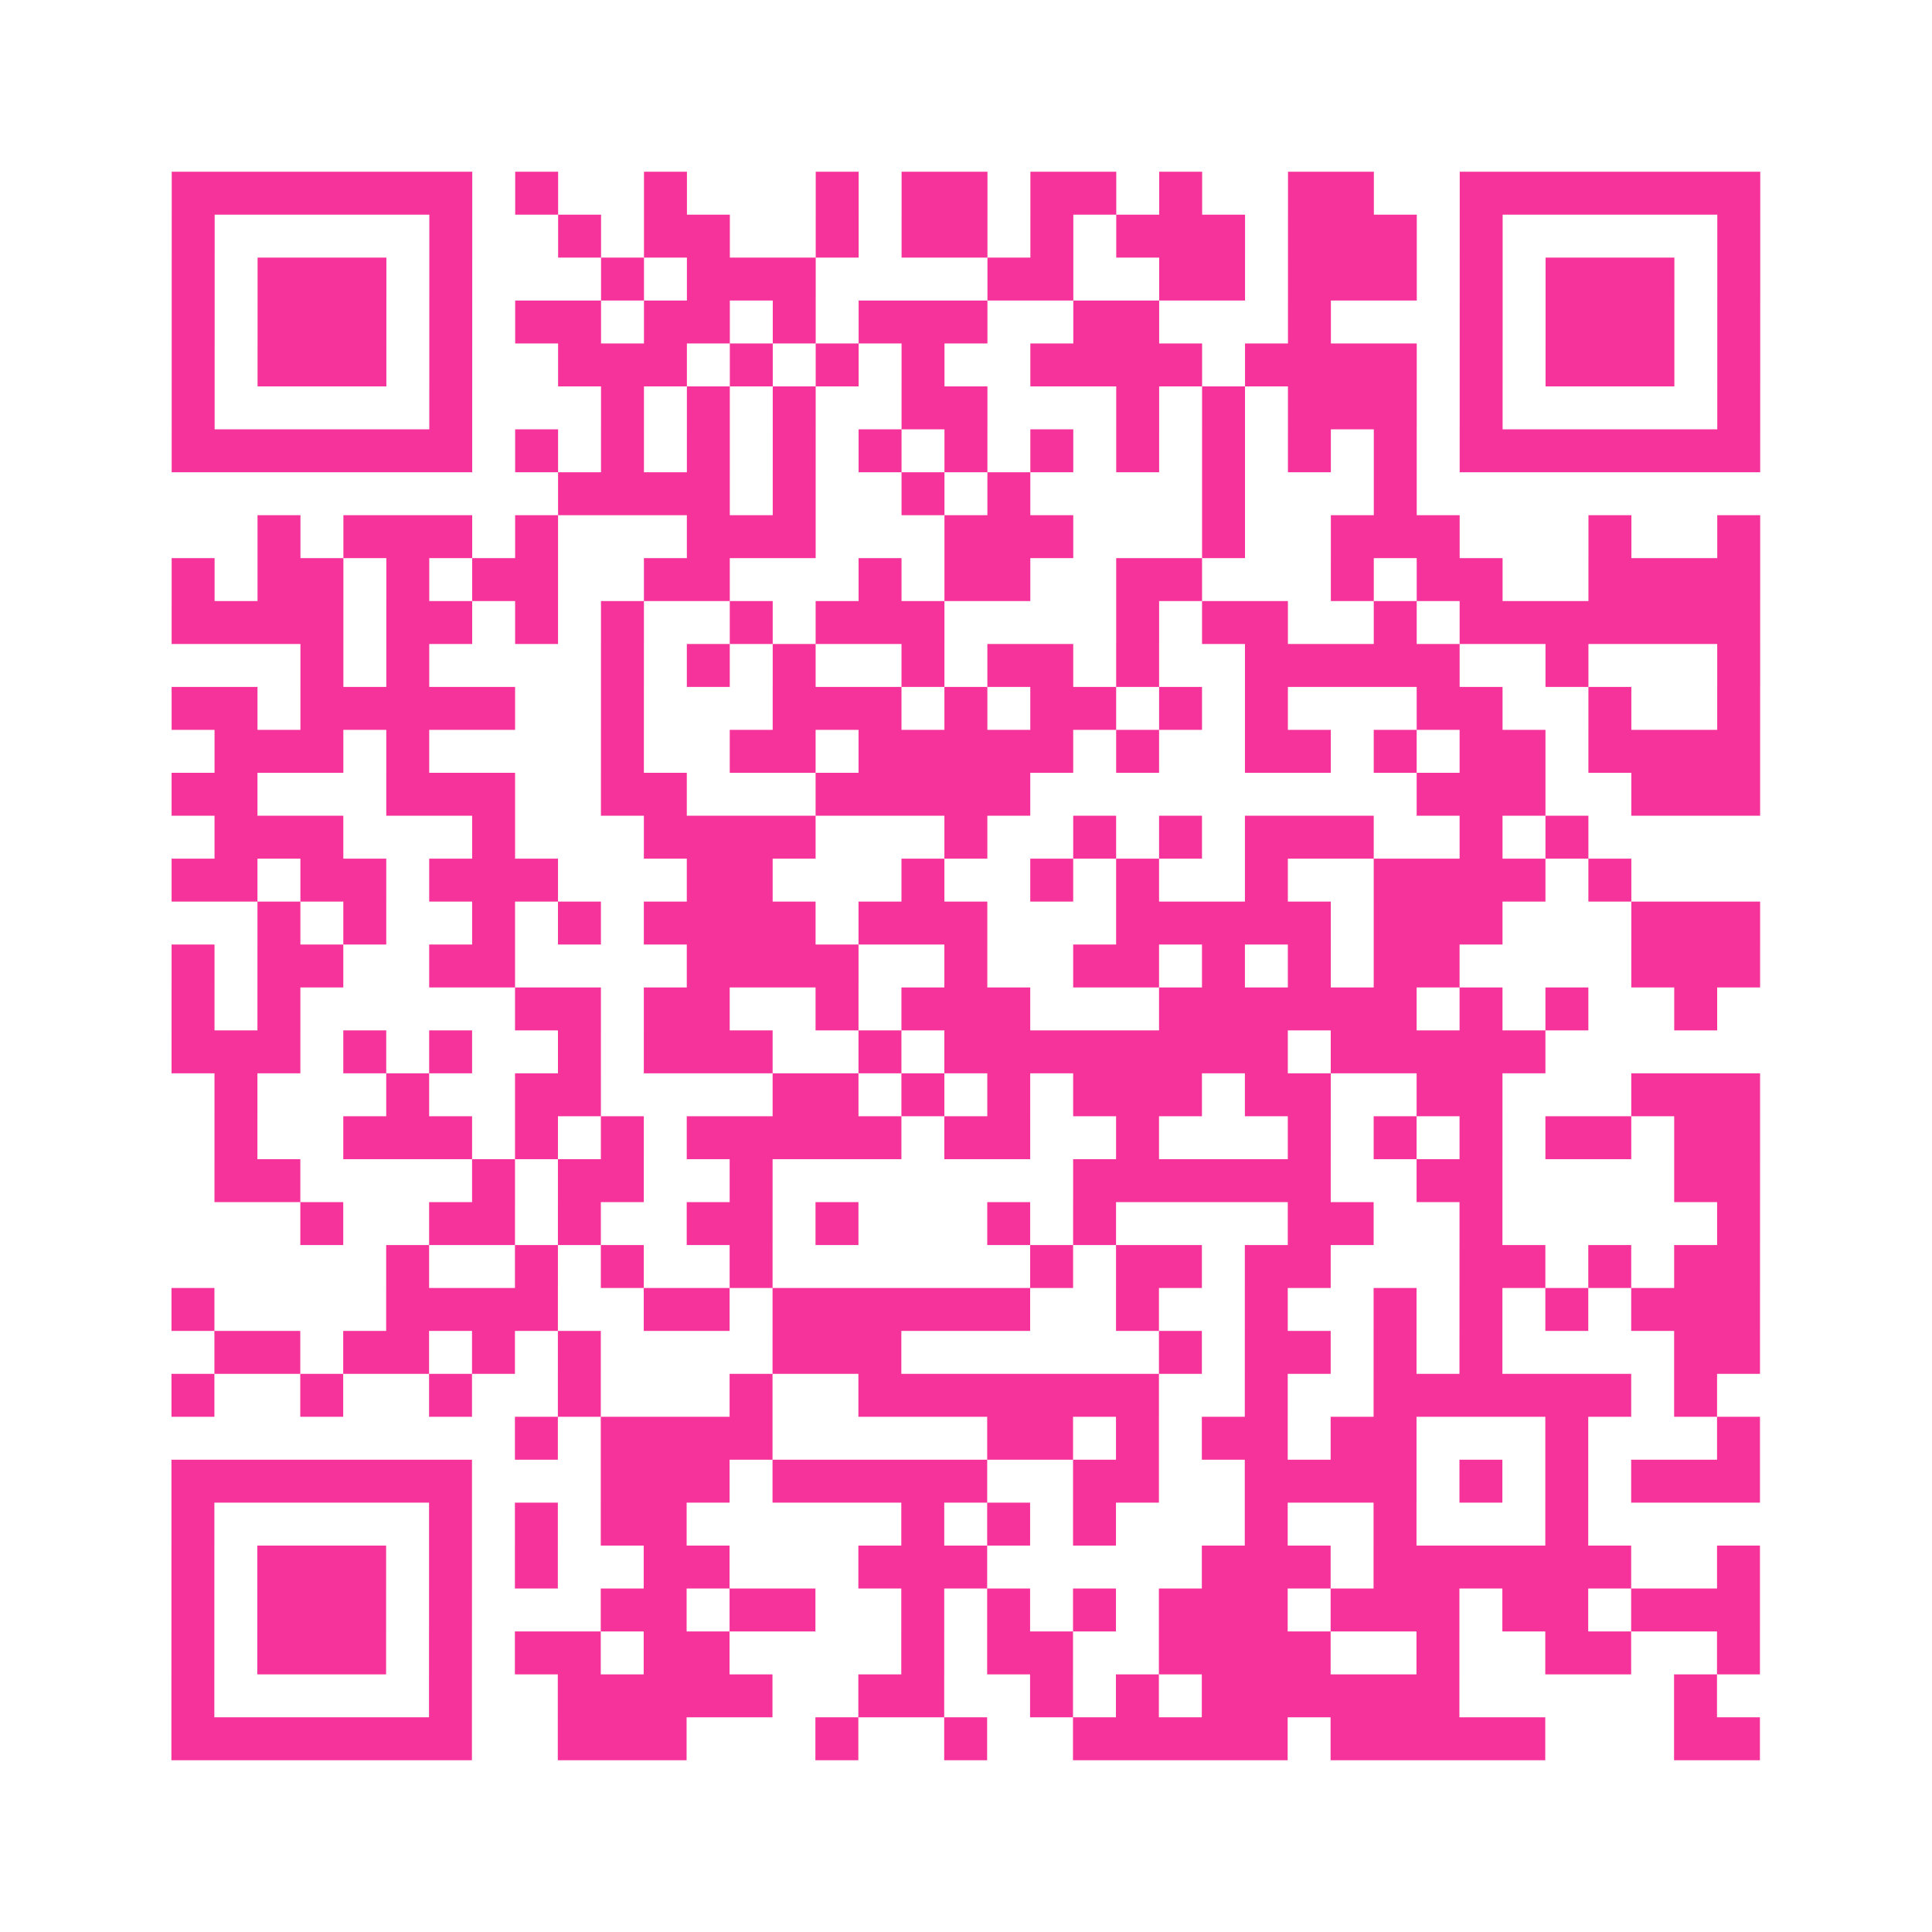
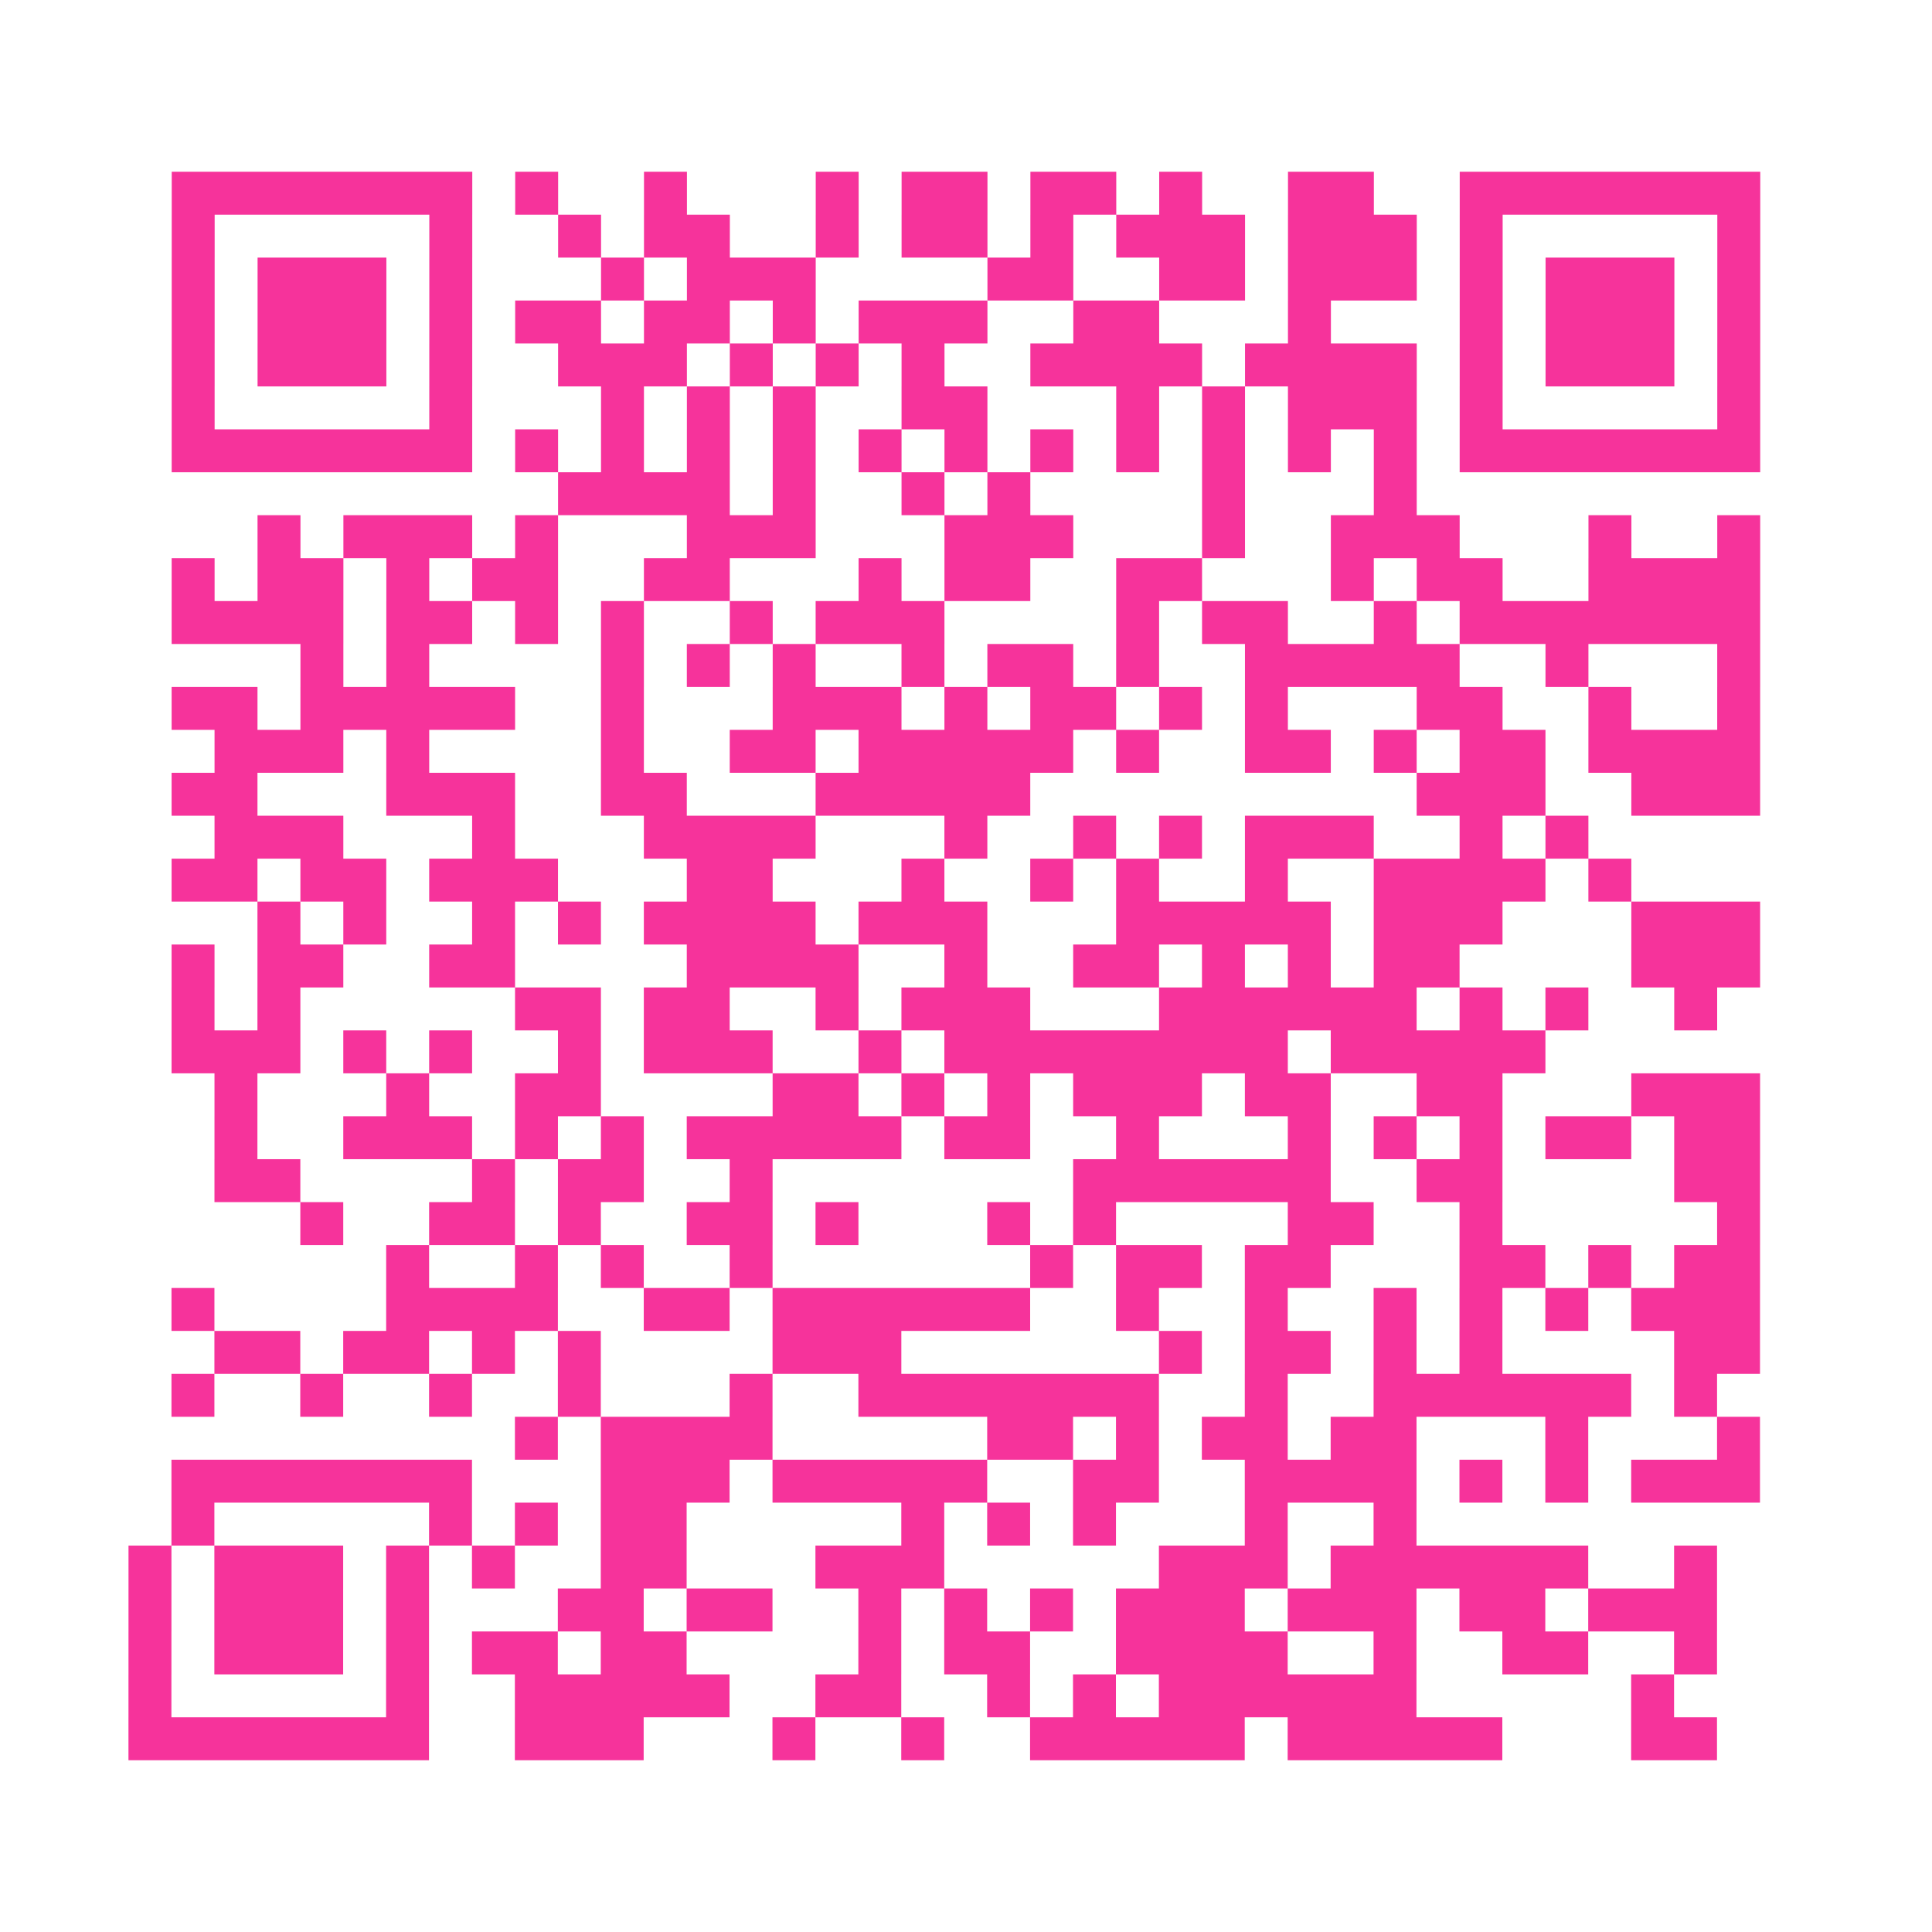
<svg xmlns="http://www.w3.org/2000/svg" viewBox="0 0 45 45" class="pyqrcode">
-   <path fill="transparent" d="M0 0h45v45h-45z" />
-   <path stroke="#f6339b" class="pyqrline" d="M4 4.5h7m1 0h1m2 0h1m3 0h1m1 0h2m1 0h2m1 0h1m2 0h2m2 0h7m-37 1h1m5 0h1m2 0h1m1 0h2m2 0h1m1 0h2m1 0h1m1 0h3m1 0h3m1 0h1m5 0h1m-37 1h1m1 0h3m1 0h1m3 0h1m1 0h3m4 0h2m2 0h2m1 0h3m1 0h1m1 0h3m1 0h1m-37 1h1m1 0h3m1 0h1m1 0h2m1 0h2m1 0h1m1 0h3m2 0h2m3 0h1m3 0h1m1 0h3m1 0h1m-37 1h1m1 0h3m1 0h1m2 0h3m1 0h1m1 0h1m1 0h1m2 0h4m1 0h4m1 0h1m1 0h3m1 0h1m-37 1h1m5 0h1m3 0h1m1 0h1m1 0h1m2 0h2m3 0h1m1 0h1m1 0h3m1 0h1m5 0h1m-37 1h7m1 0h1m1 0h1m1 0h1m1 0h1m1 0h1m1 0h1m1 0h1m1 0h1m1 0h1m1 0h1m1 0h1m1 0h7m-28 1h4m1 0h1m2 0h1m1 0h1m4 0h1m3 0h1m-27 1h1m1 0h3m1 0h1m3 0h3m3 0h3m3 0h1m2 0h3m3 0h1m2 0h1m-37 1h1m1 0h2m1 0h1m1 0h2m2 0h2m3 0h1m1 0h2m2 0h2m3 0h1m1 0h2m2 0h4m-37 1h4m1 0h2m1 0h1m1 0h1m2 0h1m1 0h3m4 0h1m1 0h2m2 0h1m1 0h7m-34 1h1m1 0h1m4 0h1m1 0h1m1 0h1m2 0h1m1 0h2m1 0h1m2 0h5m2 0h1m3 0h1m-37 1h2m1 0h5m2 0h1m3 0h3m1 0h1m1 0h2m1 0h1m1 0h1m3 0h2m2 0h1m2 0h1m-36 1h3m1 0h1m4 0h1m2 0h2m1 0h5m1 0h1m2 0h2m1 0h1m1 0h2m1 0h4m-37 1h2m3 0h3m2 0h2m3 0h5m9 0h3m2 0h3m-36 1h3m3 0h1m3 0h4m3 0h1m2 0h1m1 0h1m1 0h3m2 0h1m1 0h1m-33 1h2m1 0h2m1 0h3m3 0h2m3 0h1m2 0h1m1 0h1m2 0h1m2 0h4m1 0h1m-32 1h1m1 0h1m2 0h1m1 0h1m1 0h4m1 0h3m3 0h5m1 0h3m3 0h3m-37 1h1m1 0h2m2 0h2m4 0h4m2 0h1m2 0h2m1 0h1m1 0h1m1 0h2m4 0h3m-37 1h1m1 0h1m5 0h2m1 0h2m2 0h1m1 0h3m3 0h6m1 0h1m1 0h1m2 0h1m-36 1h3m1 0h1m1 0h1m2 0h1m1 0h3m2 0h1m1 0h8m1 0h5m-31 1h1m3 0h1m2 0h2m4 0h2m1 0h1m1 0h1m1 0h3m1 0h2m2 0h2m3 0h3m-36 1h1m2 0h3m1 0h1m1 0h1m1 0h5m1 0h2m2 0h1m3 0h1m1 0h1m1 0h1m1 0h2m1 0h2m-36 1h2m4 0h1m1 0h2m2 0h1m7 0h6m2 0h2m4 0h2m-34 1h1m2 0h2m1 0h1m2 0h2m1 0h1m3 0h1m1 0h1m4 0h2m2 0h1m5 0h1m-32 1h1m2 0h1m1 0h1m2 0h1m6 0h1m1 0h2m1 0h2m3 0h2m1 0h1m1 0h2m-37 1h1m4 0h4m2 0h2m1 0h6m2 0h1m2 0h1m2 0h1m1 0h1m1 0h1m1 0h3m-36 1h2m1 0h2m1 0h1m1 0h1m4 0h3m6 0h1m1 0h2m1 0h1m1 0h1m4 0h2m-37 1h1m2 0h1m2 0h1m2 0h1m3 0h1m2 0h7m2 0h1m2 0h6m1 0h1m-28 1h1m1 0h4m5 0h2m1 0h1m1 0h2m1 0h2m3 0h1m3 0h1m-37 1h7m3 0h3m1 0h5m2 0h2m2 0h4m1 0h1m1 0h1m1 0h3m-37 1h1m5 0h1m1 0h1m1 0h2m5 0h1m1 0h1m1 0h1m3 0h1m2 0h1m3 0h1m-33 1h1m1 0h3m1 0h1m1 0h1m2 0h2m3 0h3m5 0h3m1 0h6m2 0h1m-37 1h1m1 0h3m1 0h1m3 0h2m1 0h2m2 0h1m1 0h1m1 0h1m1 0h3m1 0h3m1 0h2m1 0h3m-37 1h1m1 0h3m1 0h1m1 0h2m1 0h2m4 0h1m1 0h2m2 0h4m2 0h1m2 0h2m2 0h1m-37 1h1m5 0h1m2 0h5m2 0h2m2 0h1m1 0h1m1 0h6m5 0h1m-36 1h7m2 0h3m3 0h1m2 0h1m2 0h5m1 0h5m3 0h2" />
+   <path stroke="#f6339b" class="pyqrline" d="M4 4.5h7m1 0h1m2 0h1m3 0h1m1 0h2m1 0h2m1 0h1m2 0h2m2 0h7m-37 1h1m5 0h1m2 0h1m1 0h2m2 0h1m1 0h2m1 0h1m1 0h3m1 0h3m1 0h1m5 0h1m-37 1h1m1 0h3m1 0h1m3 0h1m1 0h3m4 0h2m2 0h2m1 0h3m1 0h1m1 0h3m1 0h1m-37 1h1m1 0h3m1 0h1m1 0h2m1 0h2m1 0h1m1 0h3m2 0h2m3 0h1m3 0h1m1 0h3m1 0h1m-37 1h1m1 0h3m1 0h1m2 0h3m1 0h1m1 0h1m1 0h1m2 0h4m1 0h4m1 0h1m1 0h3m1 0h1m-37 1h1m5 0h1m3 0h1m1 0h1m1 0h1m2 0h2m3 0h1m1 0h1m1 0h3m1 0h1m5 0h1m-37 1h7m1 0h1m1 0h1m1 0h1m1 0h1m1 0h1m1 0h1m1 0h1m1 0h1m1 0h1m1 0h1m1 0h1m1 0h7m-28 1h4m1 0h1m2 0h1m1 0h1m4 0h1m3 0h1m-27 1h1m1 0h3m1 0h1m3 0h3m3 0h3m3 0h1m2 0h3m3 0h1m2 0h1m-37 1h1m1 0h2m1 0h1m1 0h2m2 0h2m3 0h1m1 0h2m2 0h2m3 0h1m1 0h2m2 0h4m-37 1h4m1 0h2m1 0h1m1 0h1m2 0h1m1 0h3m4 0h1m1 0h2m2 0h1m1 0h7m-34 1h1m1 0h1m4 0h1m1 0h1m1 0h1m2 0h1m1 0h2m1 0h1m2 0h5m2 0h1m3 0h1m-37 1h2m1 0h5m2 0h1m3 0h3m1 0h1m1 0h2m1 0h1m1 0h1m3 0h2m2 0h1m2 0h1m-36 1h3m1 0h1m4 0h1m2 0h2m1 0h5m1 0h1m2 0h2m1 0h1m1 0h2m1 0h4m-37 1h2m3 0h3m2 0h2m3 0h5m9 0h3m2 0h3m-36 1h3m3 0h1m3 0h4m3 0h1m2 0h1m1 0h1m1 0h3m2 0h1m1 0h1m-33 1h2m1 0h2m1 0h3m3 0h2m3 0h1m2 0h1m1 0h1m2 0h1m2 0h4m1 0h1m-32 1h1m1 0h1m2 0h1m1 0h1m1 0h4m1 0h3m3 0h5m1 0h3m3 0h3m-37 1h1m1 0h2m2 0h2m4 0h4m2 0h1m2 0h2m1 0h1m1 0h1m1 0h2m4 0h3m-37 1h1m1 0h1m5 0h2m1 0h2m2 0h1m1 0h3m3 0h6m1 0h1m1 0h1m2 0h1m-36 1h3m1 0h1m1 0h1m2 0h1m1 0h3m2 0h1m1 0h8m1 0h5m-31 1h1m3 0h1m2 0h2m4 0h2m1 0h1m1 0h1m1 0h3m1 0h2m2 0h2m3 0h3m-36 1h1m2 0h3m1 0h1m1 0h1m1 0h5m1 0h2m2 0h1m3 0h1m1 0h1m1 0h1m1 0h2m1 0h2m-36 1h2m4 0h1m1 0h2m2 0h1m7 0h6m2 0h2m4 0h2m-34 1h1m2 0h2m1 0h1m2 0h2m1 0h1m3 0h1m1 0h1m4 0h2m2 0h1m5 0h1m-32 1h1m2 0h1m1 0h1m2 0h1m6 0h1m1 0h2m1 0h2m3 0h2m1 0h1m1 0h2m-37 1h1m4 0h4m2 0h2m1 0h6m2 0h1m2 0h1m2 0h1m1 0h1m1 0h1m1 0h3m-36 1h2m1 0h2m1 0h1m1 0h1m4 0h3m6 0h1m1 0h2m1 0h1m1 0h1m4 0h2m-37 1h1m2 0h1m2 0h1m2 0h1m3 0h1m2 0h7m2 0h1m2 0h6m1 0h1m-28 1h1m1 0h4m5 0h2m1 0h1m1 0h2m1 0h2m3 0h1m3 0h1m-37 1h7m3 0h3m1 0h5m2 0h2m2 0h4m1 0h1m1 0h1m1 0h3m-37 1h1m5 0h1m1 0h1m1 0h2m5 0h1m1 0h1m1 0h1m3 0h1m2 0h1m3 0m-33 1h1m1 0h3m1 0h1m1 0h1m2 0h2m3 0h3m5 0h3m1 0h6m2 0h1m-37 1h1m1 0h3m1 0h1m3 0h2m1 0h2m2 0h1m1 0h1m1 0h1m1 0h3m1 0h3m1 0h2m1 0h3m-37 1h1m1 0h3m1 0h1m1 0h2m1 0h2m4 0h1m1 0h2m2 0h4m2 0h1m2 0h2m2 0h1m-37 1h1m5 0h1m2 0h5m2 0h2m2 0h1m1 0h1m1 0h6m5 0h1m-36 1h7m2 0h3m3 0h1m2 0h1m2 0h5m1 0h5m3 0h2" />
</svg>